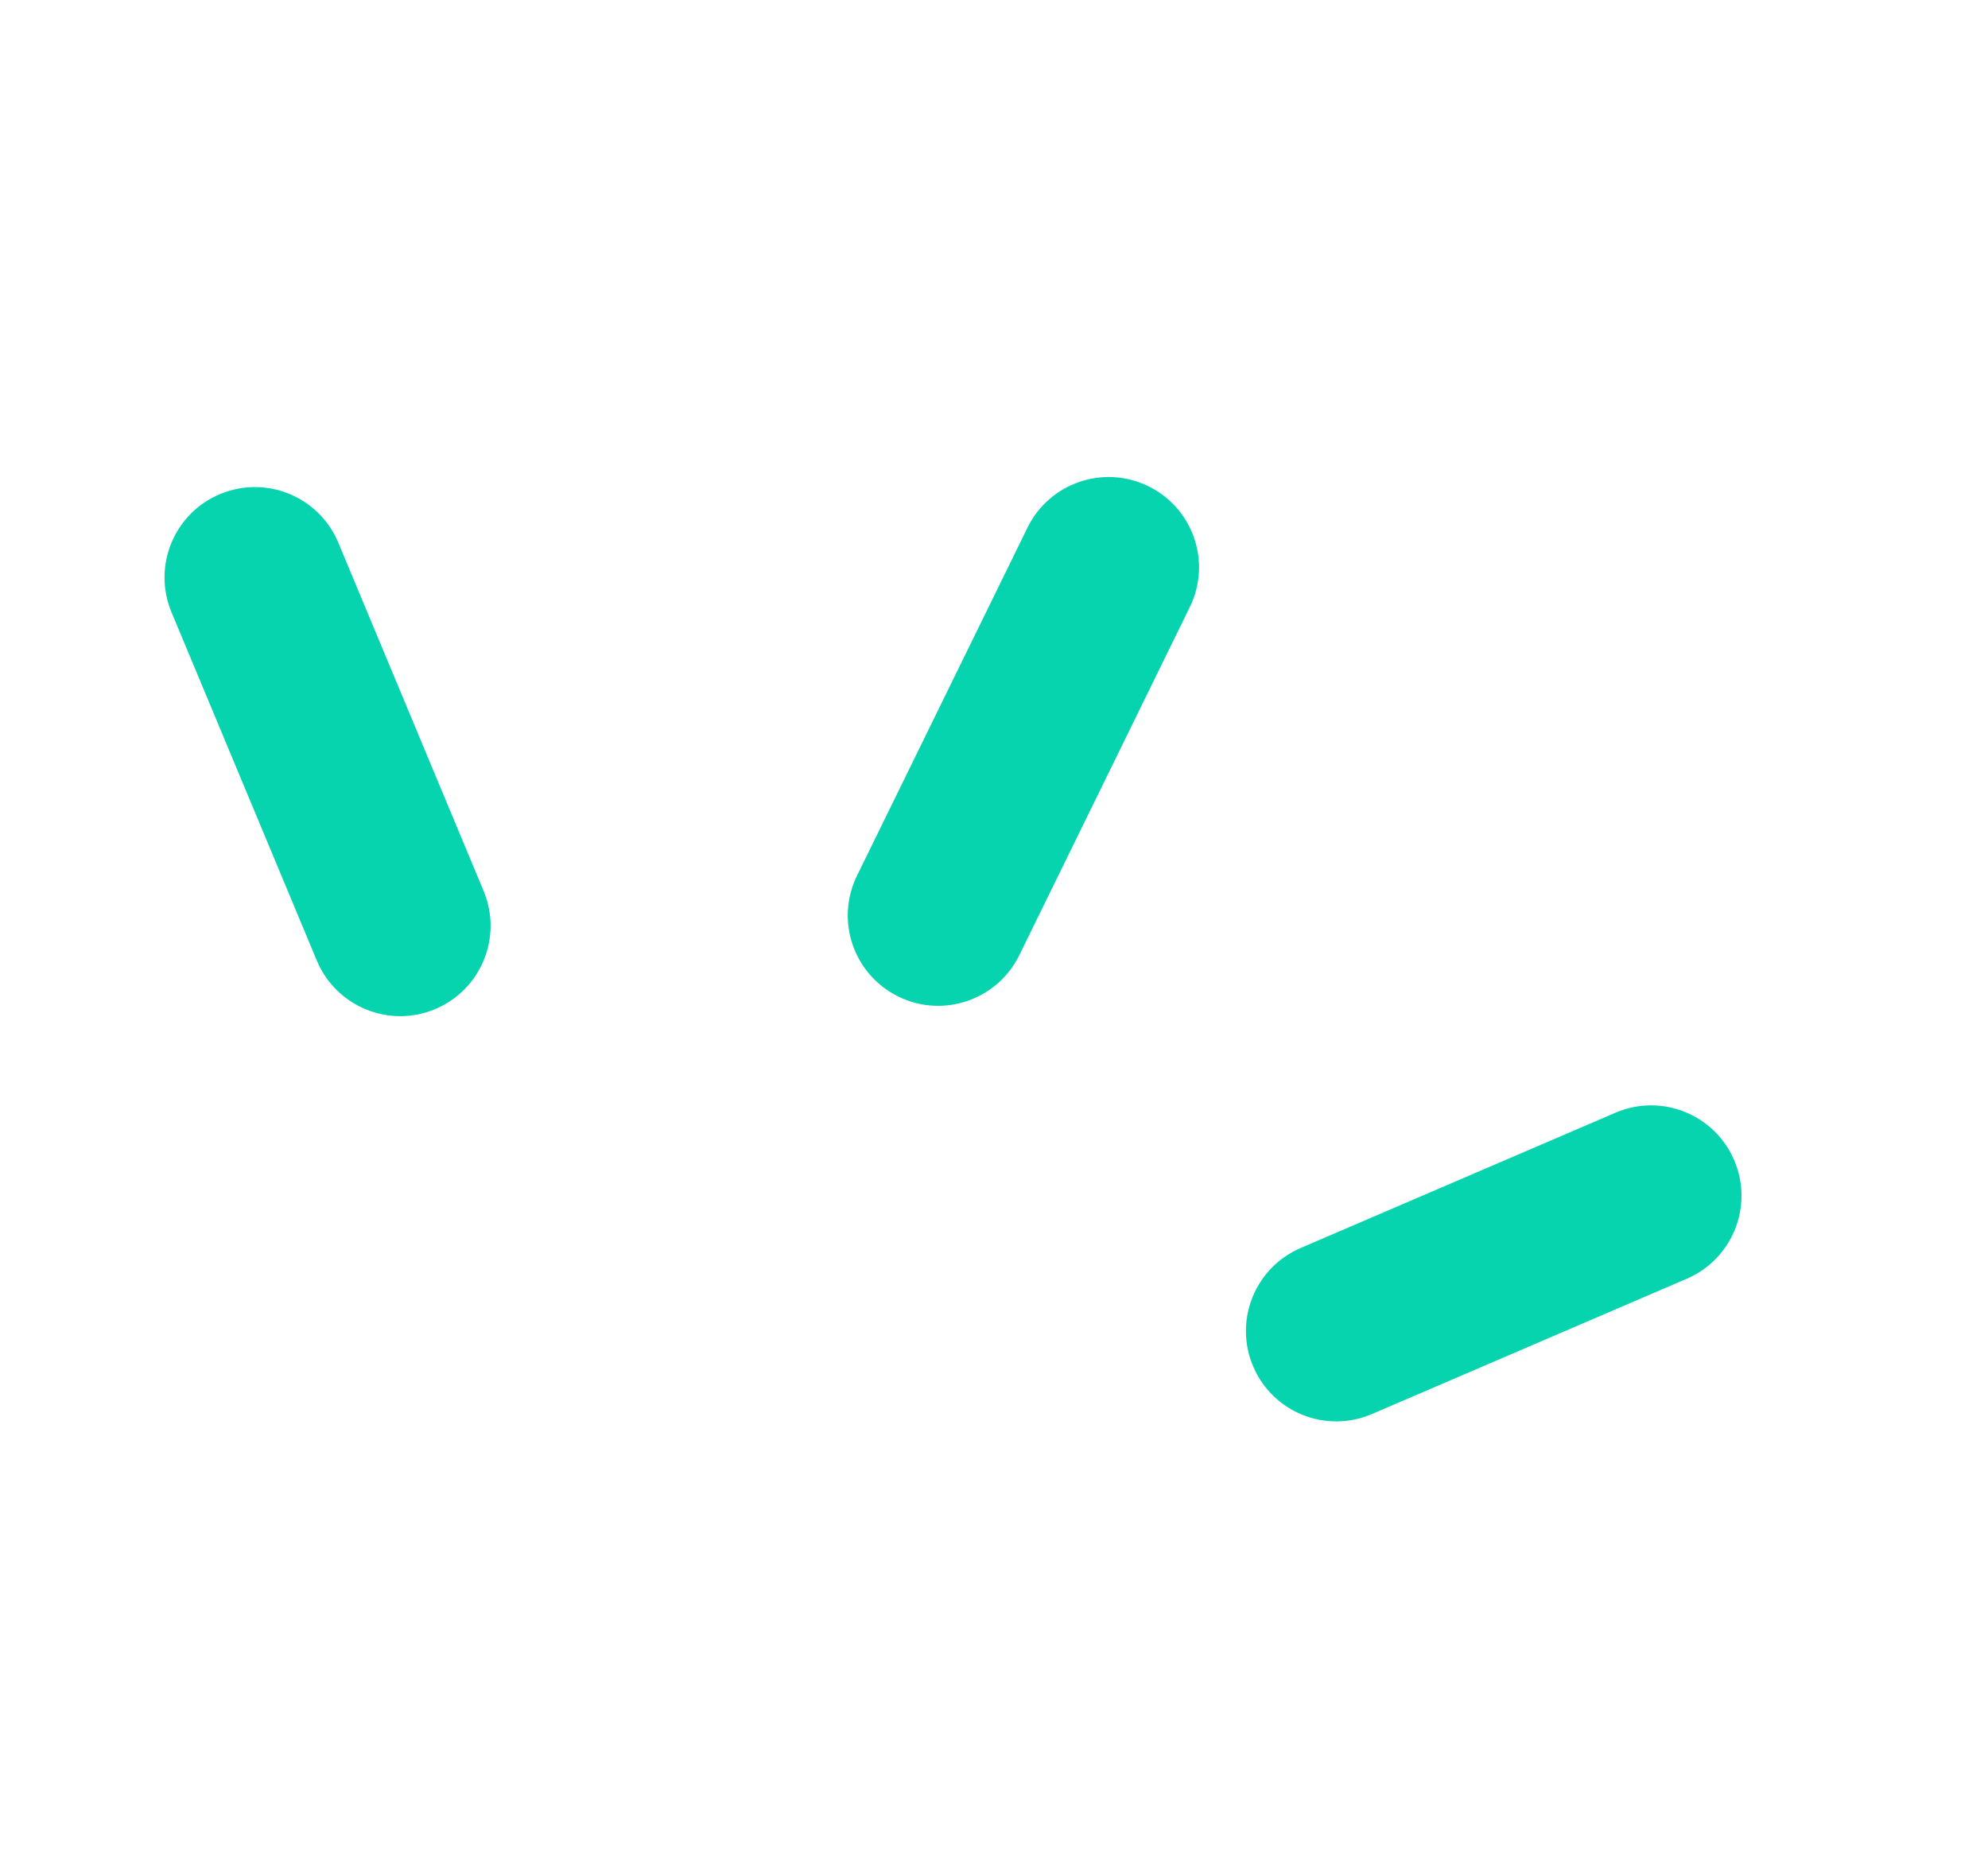
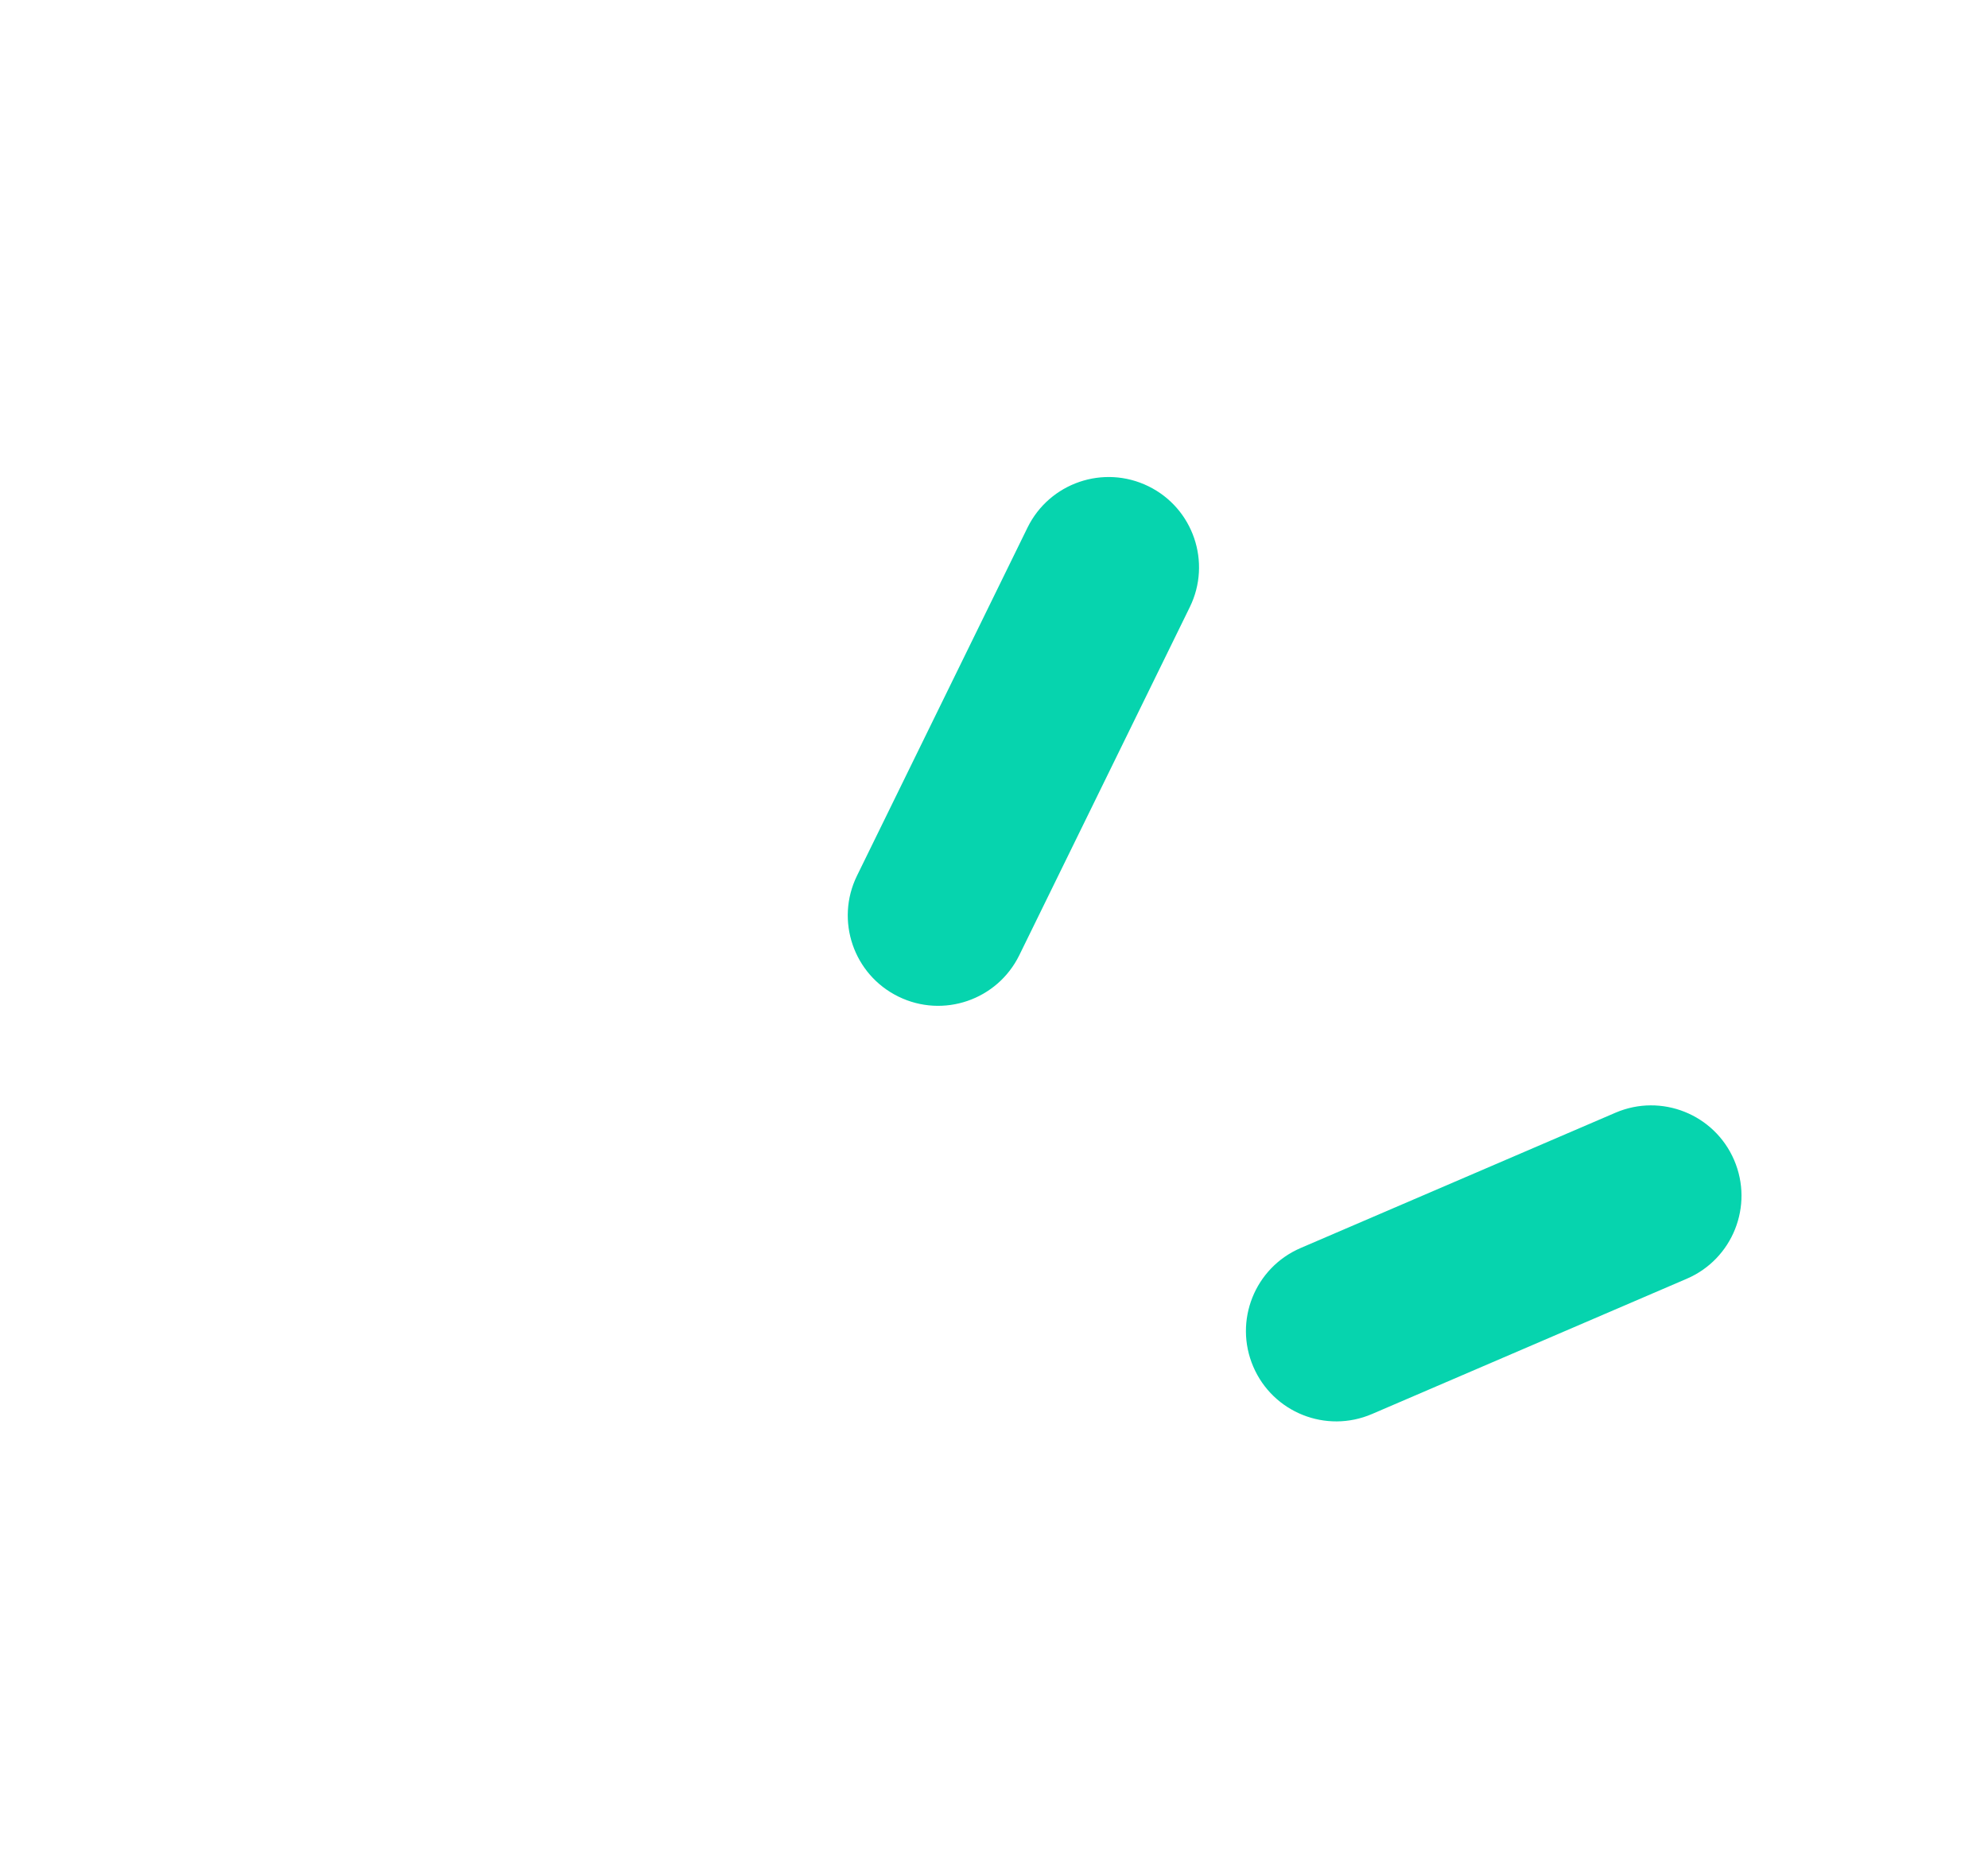
<svg xmlns="http://www.w3.org/2000/svg" width="33" height="31" viewBox="0 0 33 31" fill="none">
-   <path fill-rule="evenodd" clip-rule="evenodd" d="M3.654 8.202C4.418 7.883 5.297 8.244 5.616 9.009L8.028 14.791C8.347 15.556 7.985 16.434 7.221 16.753C6.456 17.072 5.578 16.71 5.259 15.946L2.847 10.164C2.528 9.399 2.889 8.521 3.654 8.202Z" fill="#06D4AE" />
  <path fill-rule="evenodd" clip-rule="evenodd" d="M28.786 19.258C29.113 20.019 28.761 20.901 28 21.228L22.774 23.474C22.013 23.801 21.131 23.45 20.804 22.688C20.477 21.927 20.829 21.045 21.59 20.718L26.816 18.472C27.577 18.145 28.459 18.497 28.786 19.258Z" fill="#06D4AE" />
  <path fill-rule="evenodd" clip-rule="evenodd" d="M19.063 8.072C19.807 8.436 20.115 9.335 19.75 10.079L16.92 15.857C16.555 16.601 15.657 16.909 14.913 16.544C14.169 16.18 13.861 15.281 14.226 14.537L17.056 8.759C17.421 8.015 18.319 7.708 19.063 8.072Z" fill="#06D4AE" />
</svg>